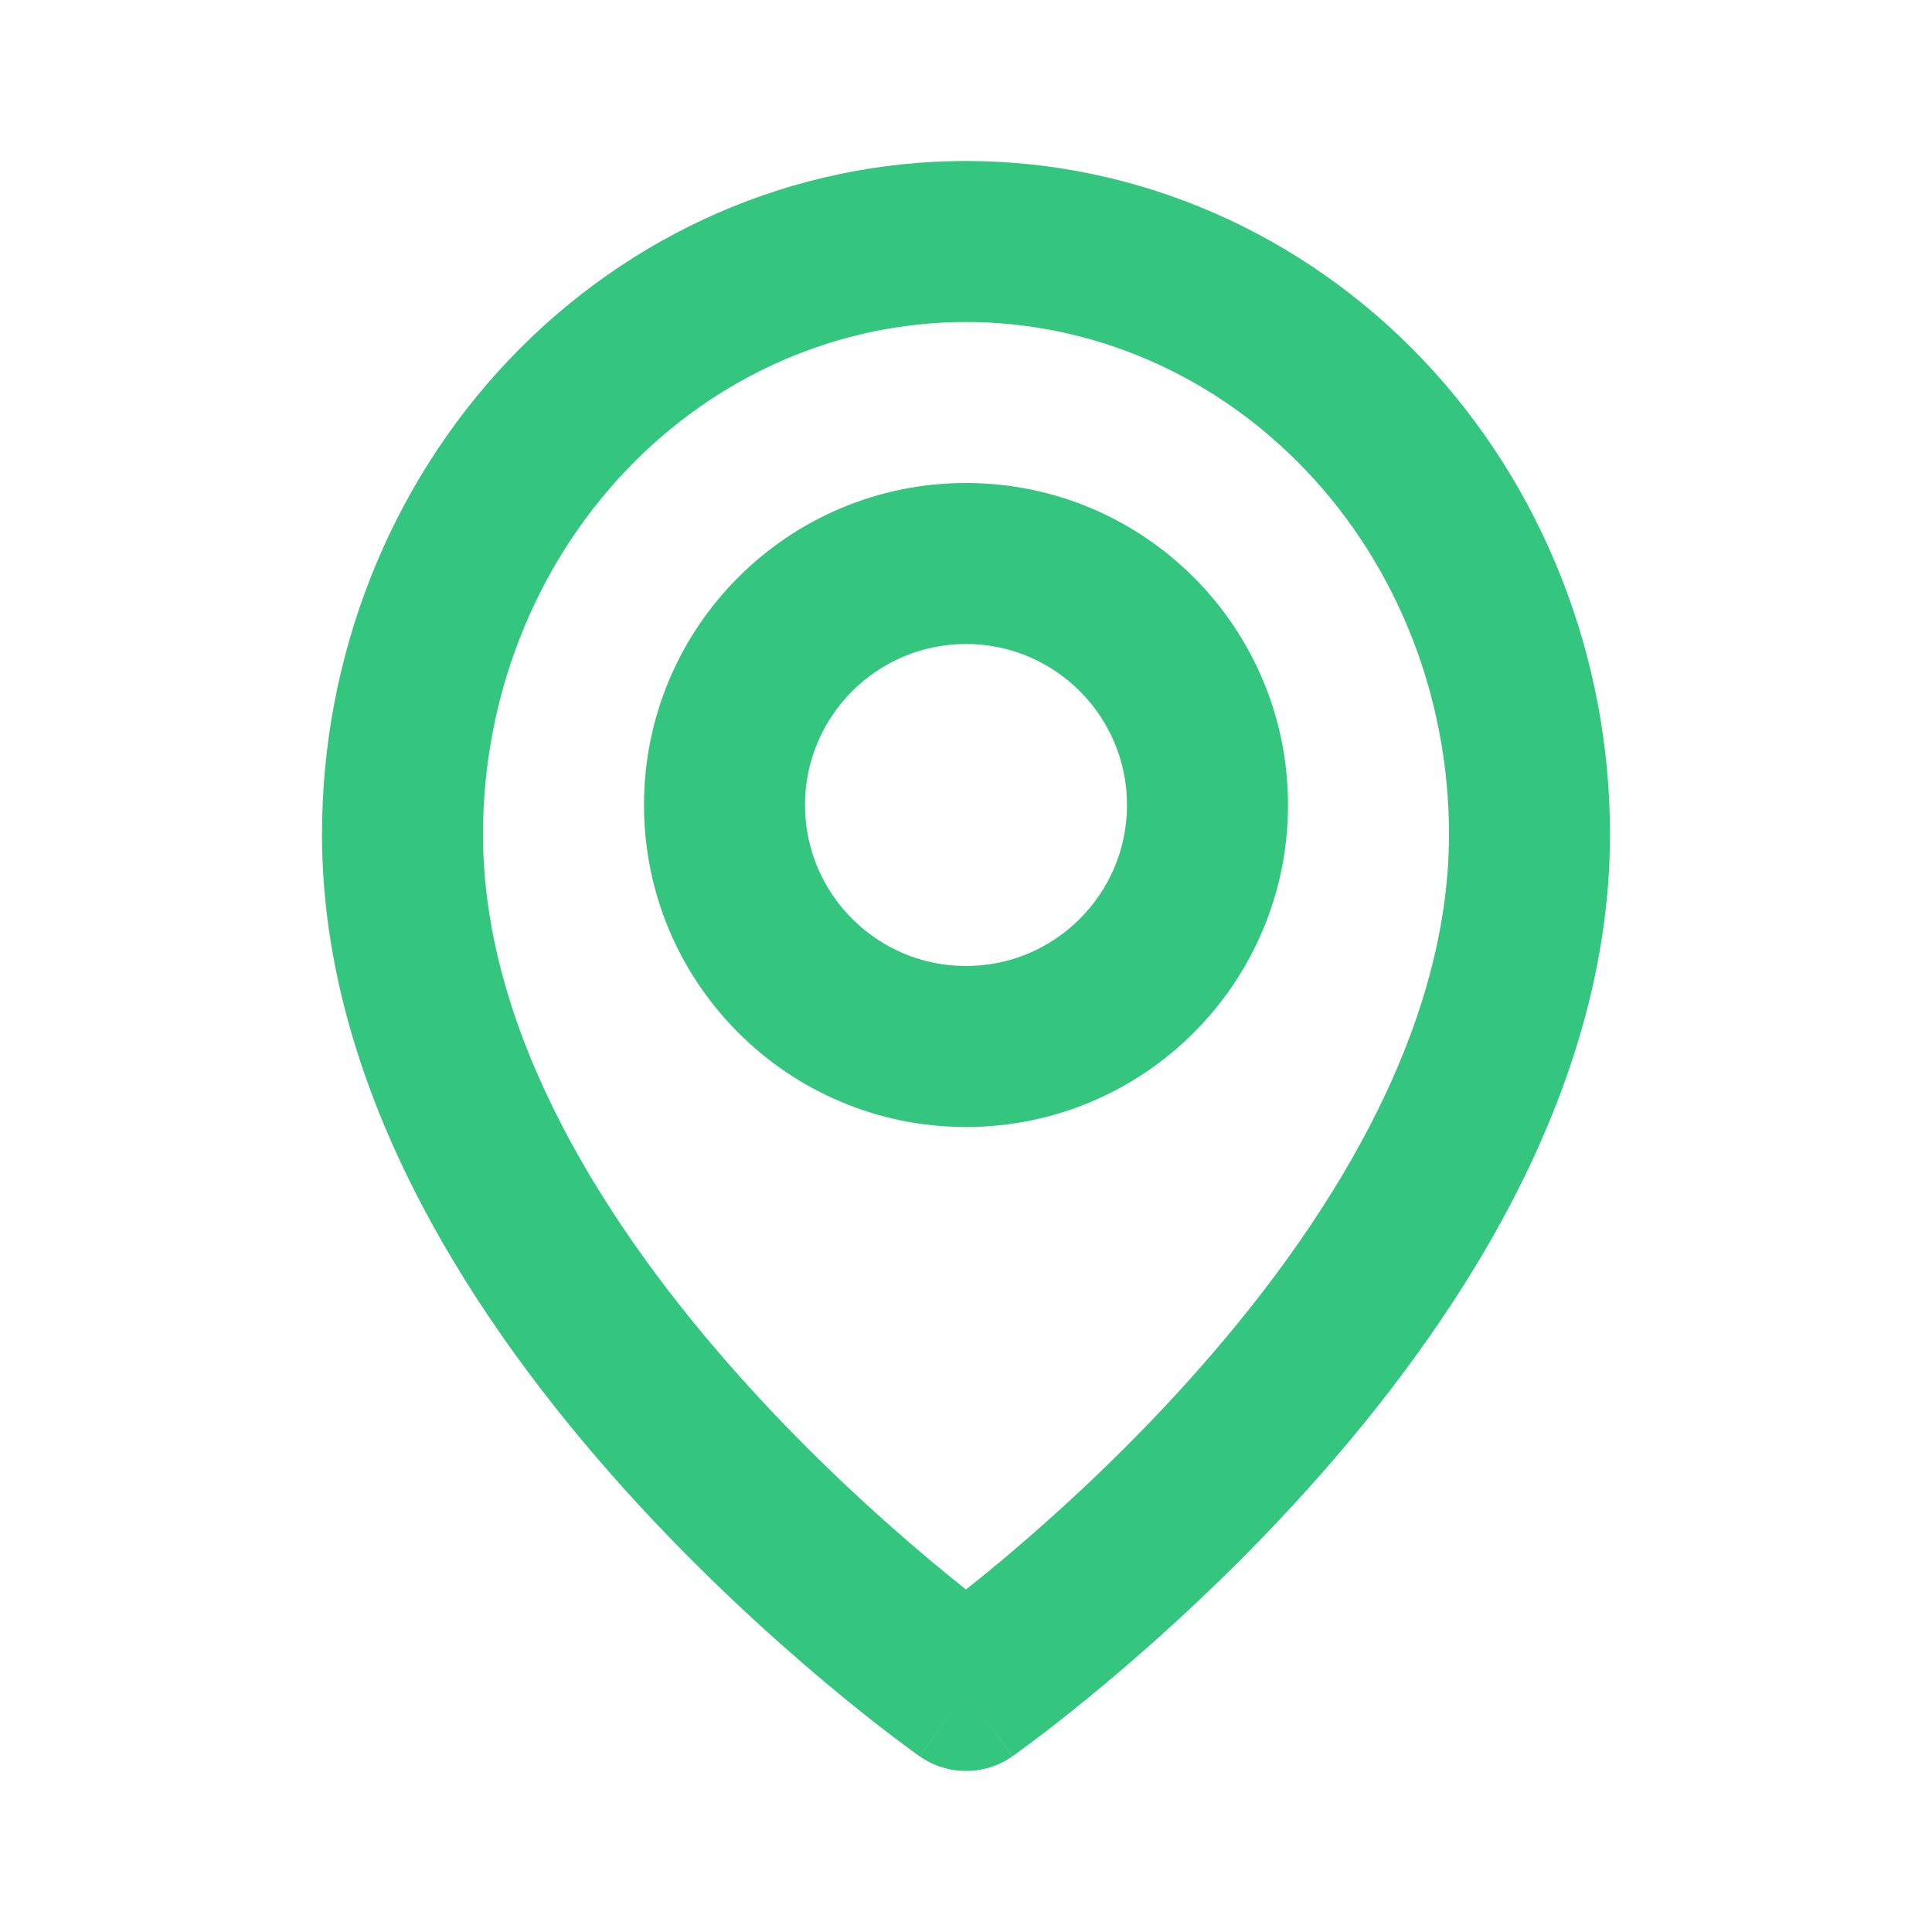
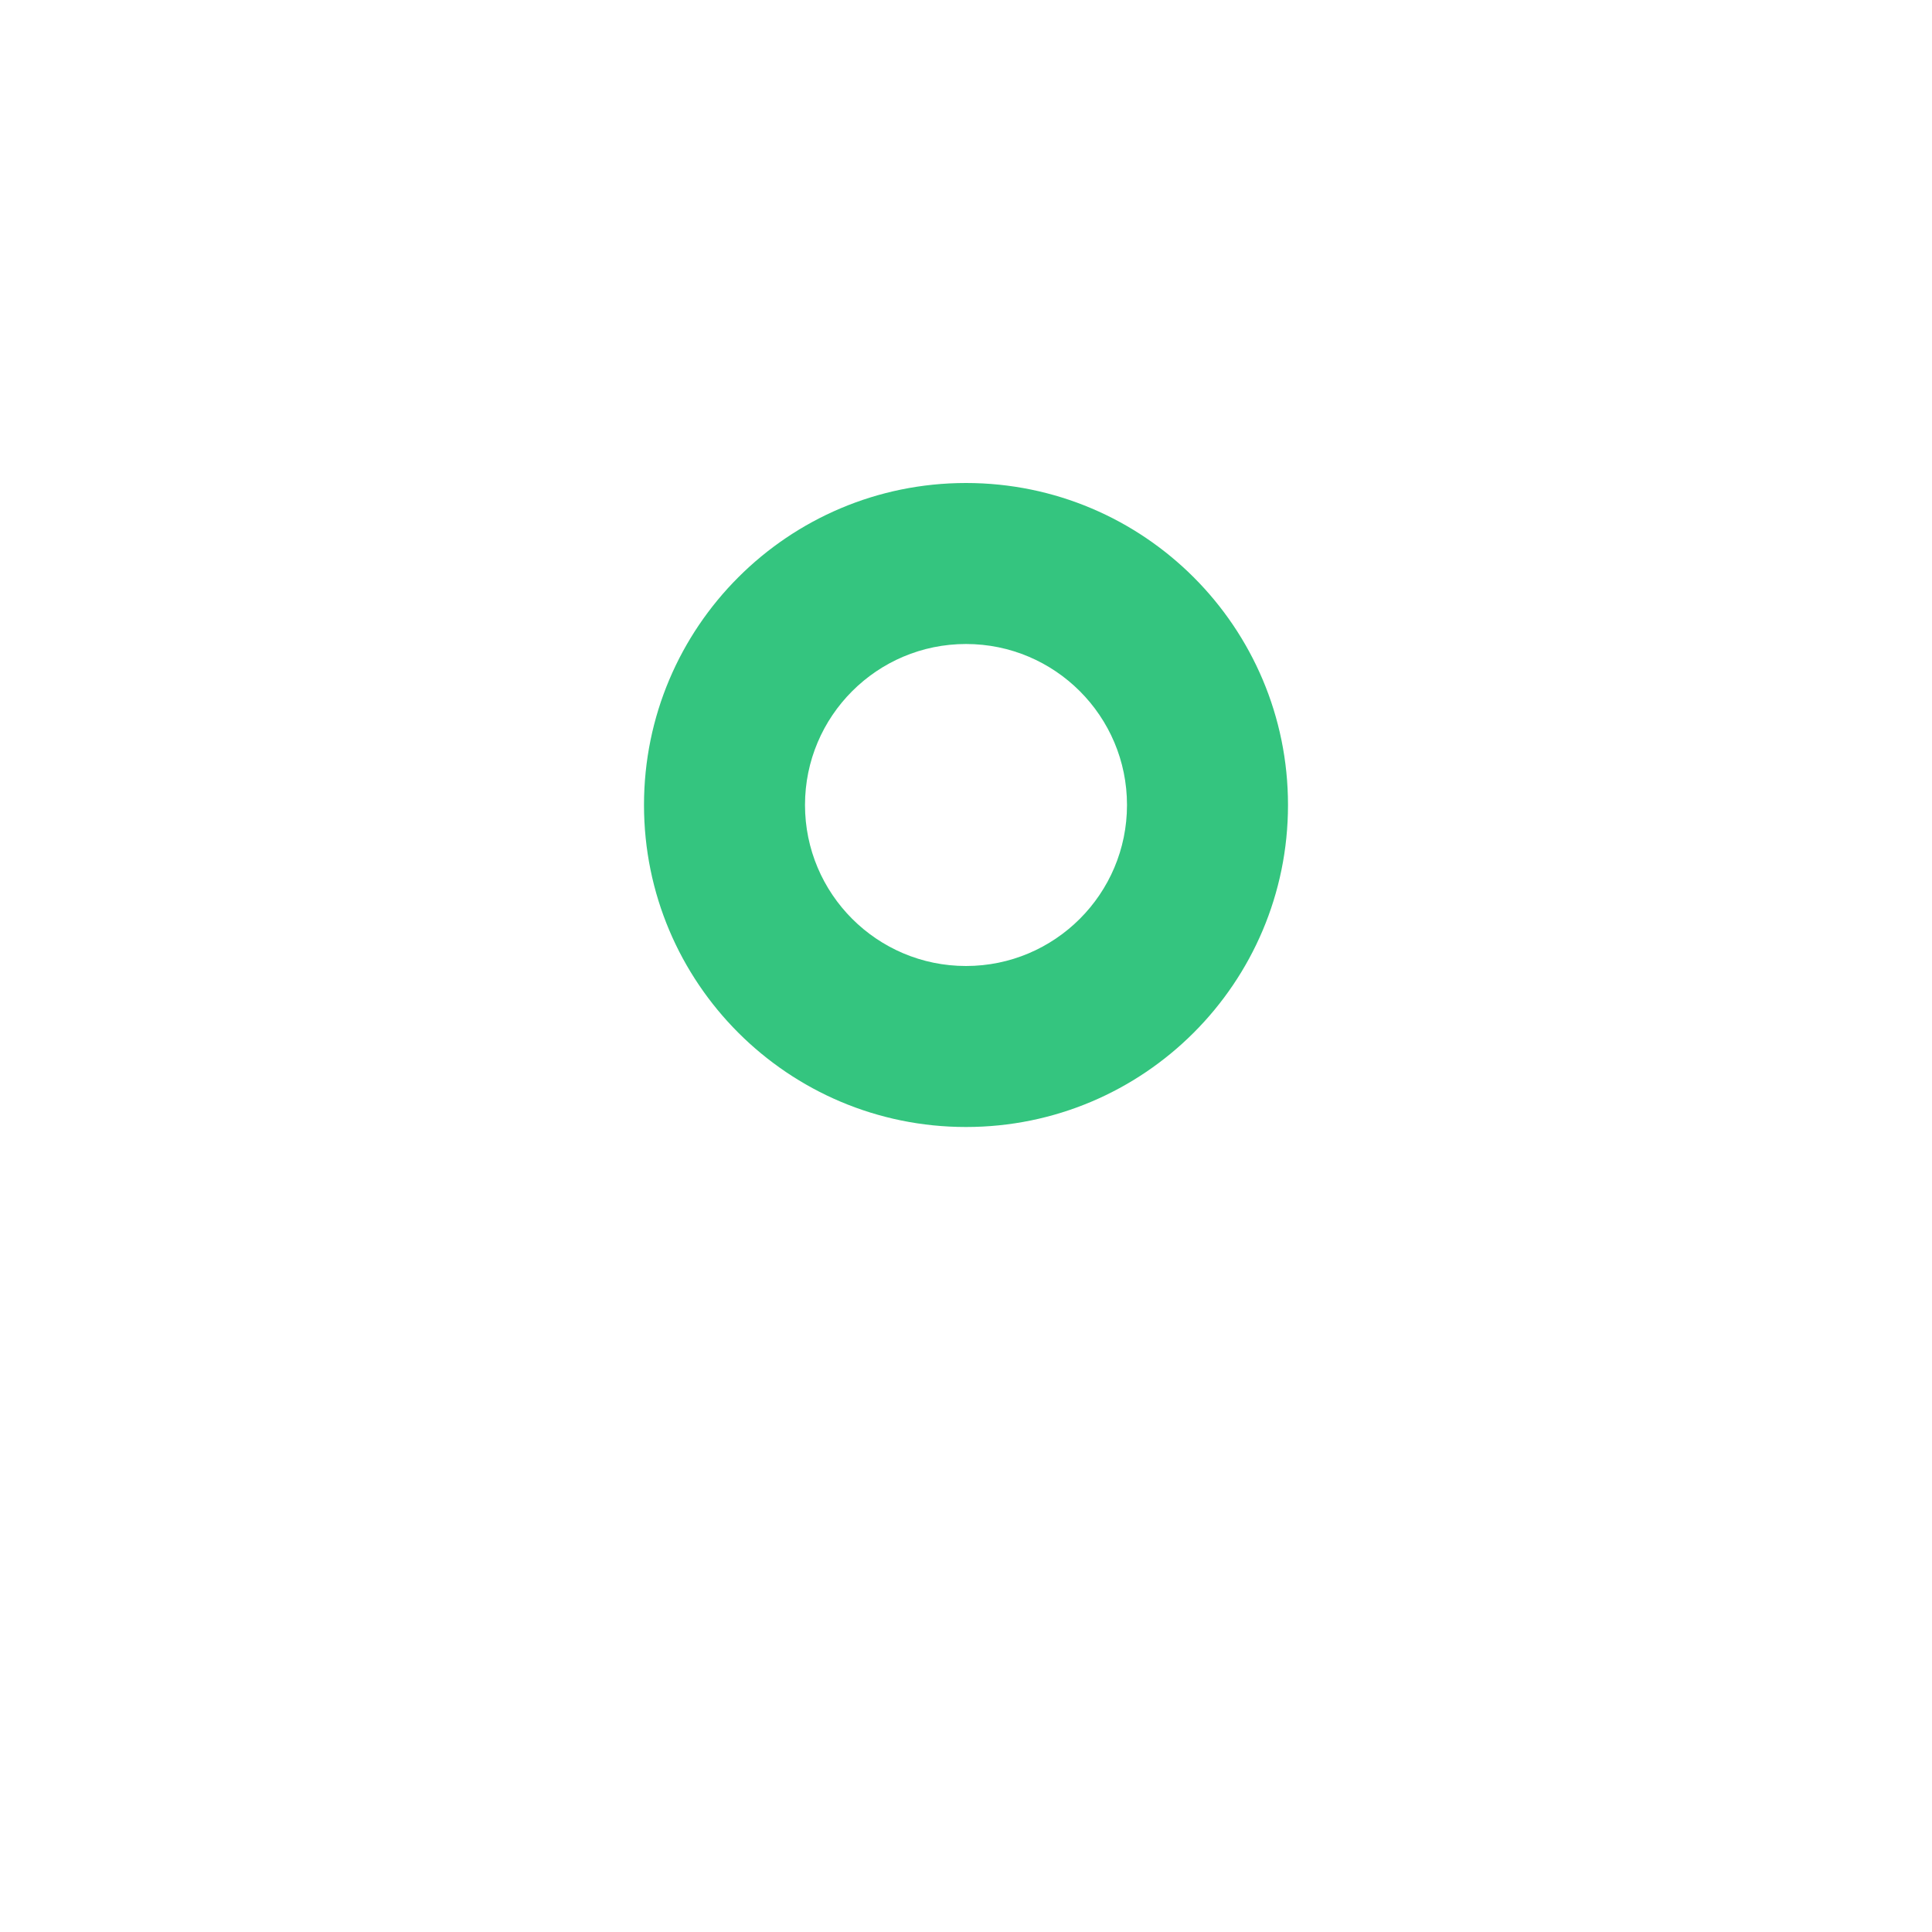
<svg xmlns="http://www.w3.org/2000/svg" width="15" height="15" viewBox="0 0 15 15" fill="none">
-   <path fill-rule="evenodd" clip-rule="evenodd" d="M7.5 2.5C6.516 2.5 5.565 2.911 4.859 3.654C4.152 4.397 3.75 5.413 3.75 6.477C3.75 8.028 4.71 9.541 5.777 10.725C6.299 11.305 6.824 11.78 7.218 12.111C7.322 12.198 7.417 12.275 7.5 12.341C7.583 12.275 7.678 12.198 7.782 12.111C8.176 11.78 8.701 11.305 9.223 10.725C10.29 9.541 11.25 8.028 11.25 6.477C11.25 5.413 10.848 4.397 10.141 3.654C9.435 2.911 8.484 2.5 7.5 2.5ZM7.5 13.125C7.141 13.637 7.141 13.637 7.141 13.636L7.139 13.635L7.136 13.633L7.124 13.625C7.114 13.618 7.1 13.608 7.083 13.595C7.048 13.569 6.997 13.532 6.934 13.484C6.807 13.388 6.629 13.248 6.415 13.069C5.989 12.712 5.419 12.196 4.848 11.562C3.727 10.317 2.5 8.507 2.5 6.477C2.5 5.101 3.019 3.775 3.953 2.792C4.888 1.809 6.163 1.25 7.5 1.25C8.837 1.25 10.112 1.809 11.047 2.792C11.98 3.775 12.5 5.101 12.5 6.477C12.5 8.507 11.273 10.317 10.152 11.562C9.581 12.196 9.011 12.712 8.585 13.069C8.371 13.248 8.193 13.388 8.066 13.484C8.003 13.532 7.952 13.569 7.917 13.595C7.9 13.608 7.886 13.618 7.876 13.625L7.864 13.633L7.861 13.635L7.86 13.636C7.859 13.636 7.859 13.637 7.5 13.125ZM7.5 13.125L7.859 13.637C7.643 13.788 7.356 13.787 7.141 13.636L7.5 13.125Z" fill="#34C57F" />
  <path fill-rule="evenodd" clip-rule="evenodd" d="M7.5 5C6.81 5 6.25 5.56 6.25 6.25C6.25 6.94 6.81 7.5 7.5 7.5C8.19 7.5 8.75 6.94 8.75 6.25C8.75 5.56 8.19 5 7.5 5ZM5 6.25C5 4.869 6.119 3.75 7.5 3.75C8.881 3.75 10 4.869 10 6.25C10 7.631 8.881 8.75 7.5 8.75C6.119 8.75 5 7.631 5 6.25Z" fill="#34C57F" />
</svg>